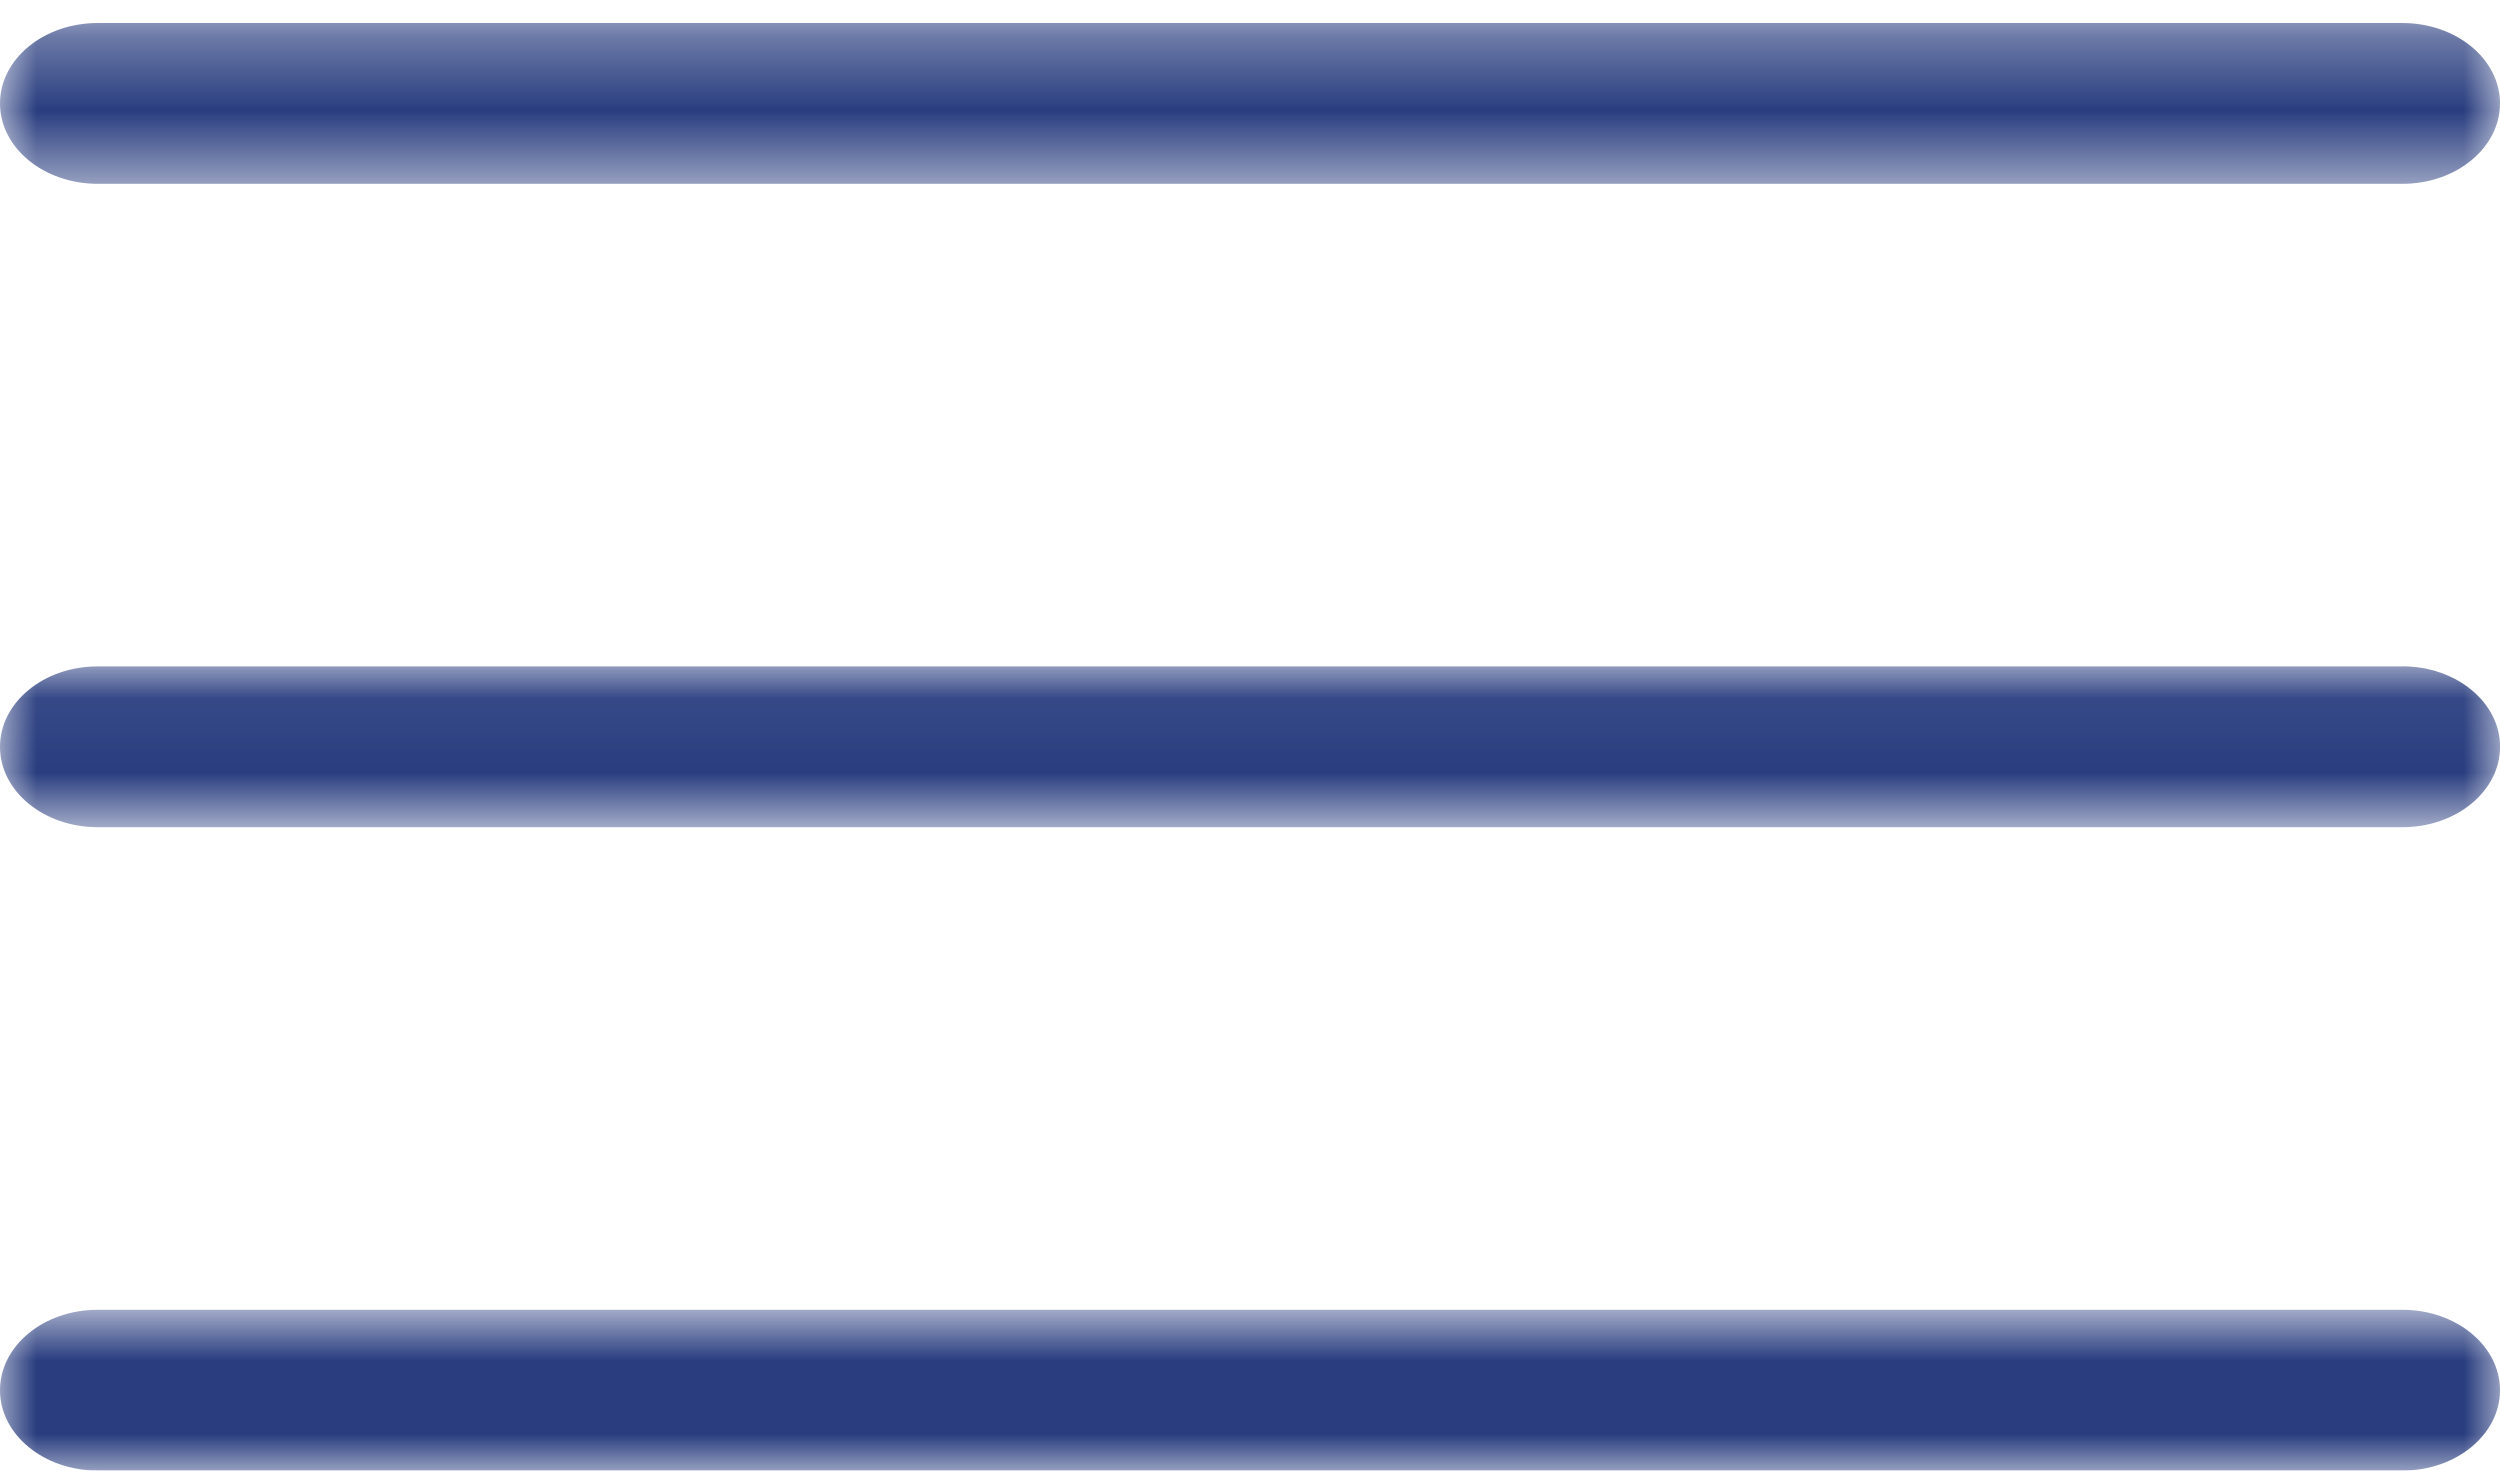
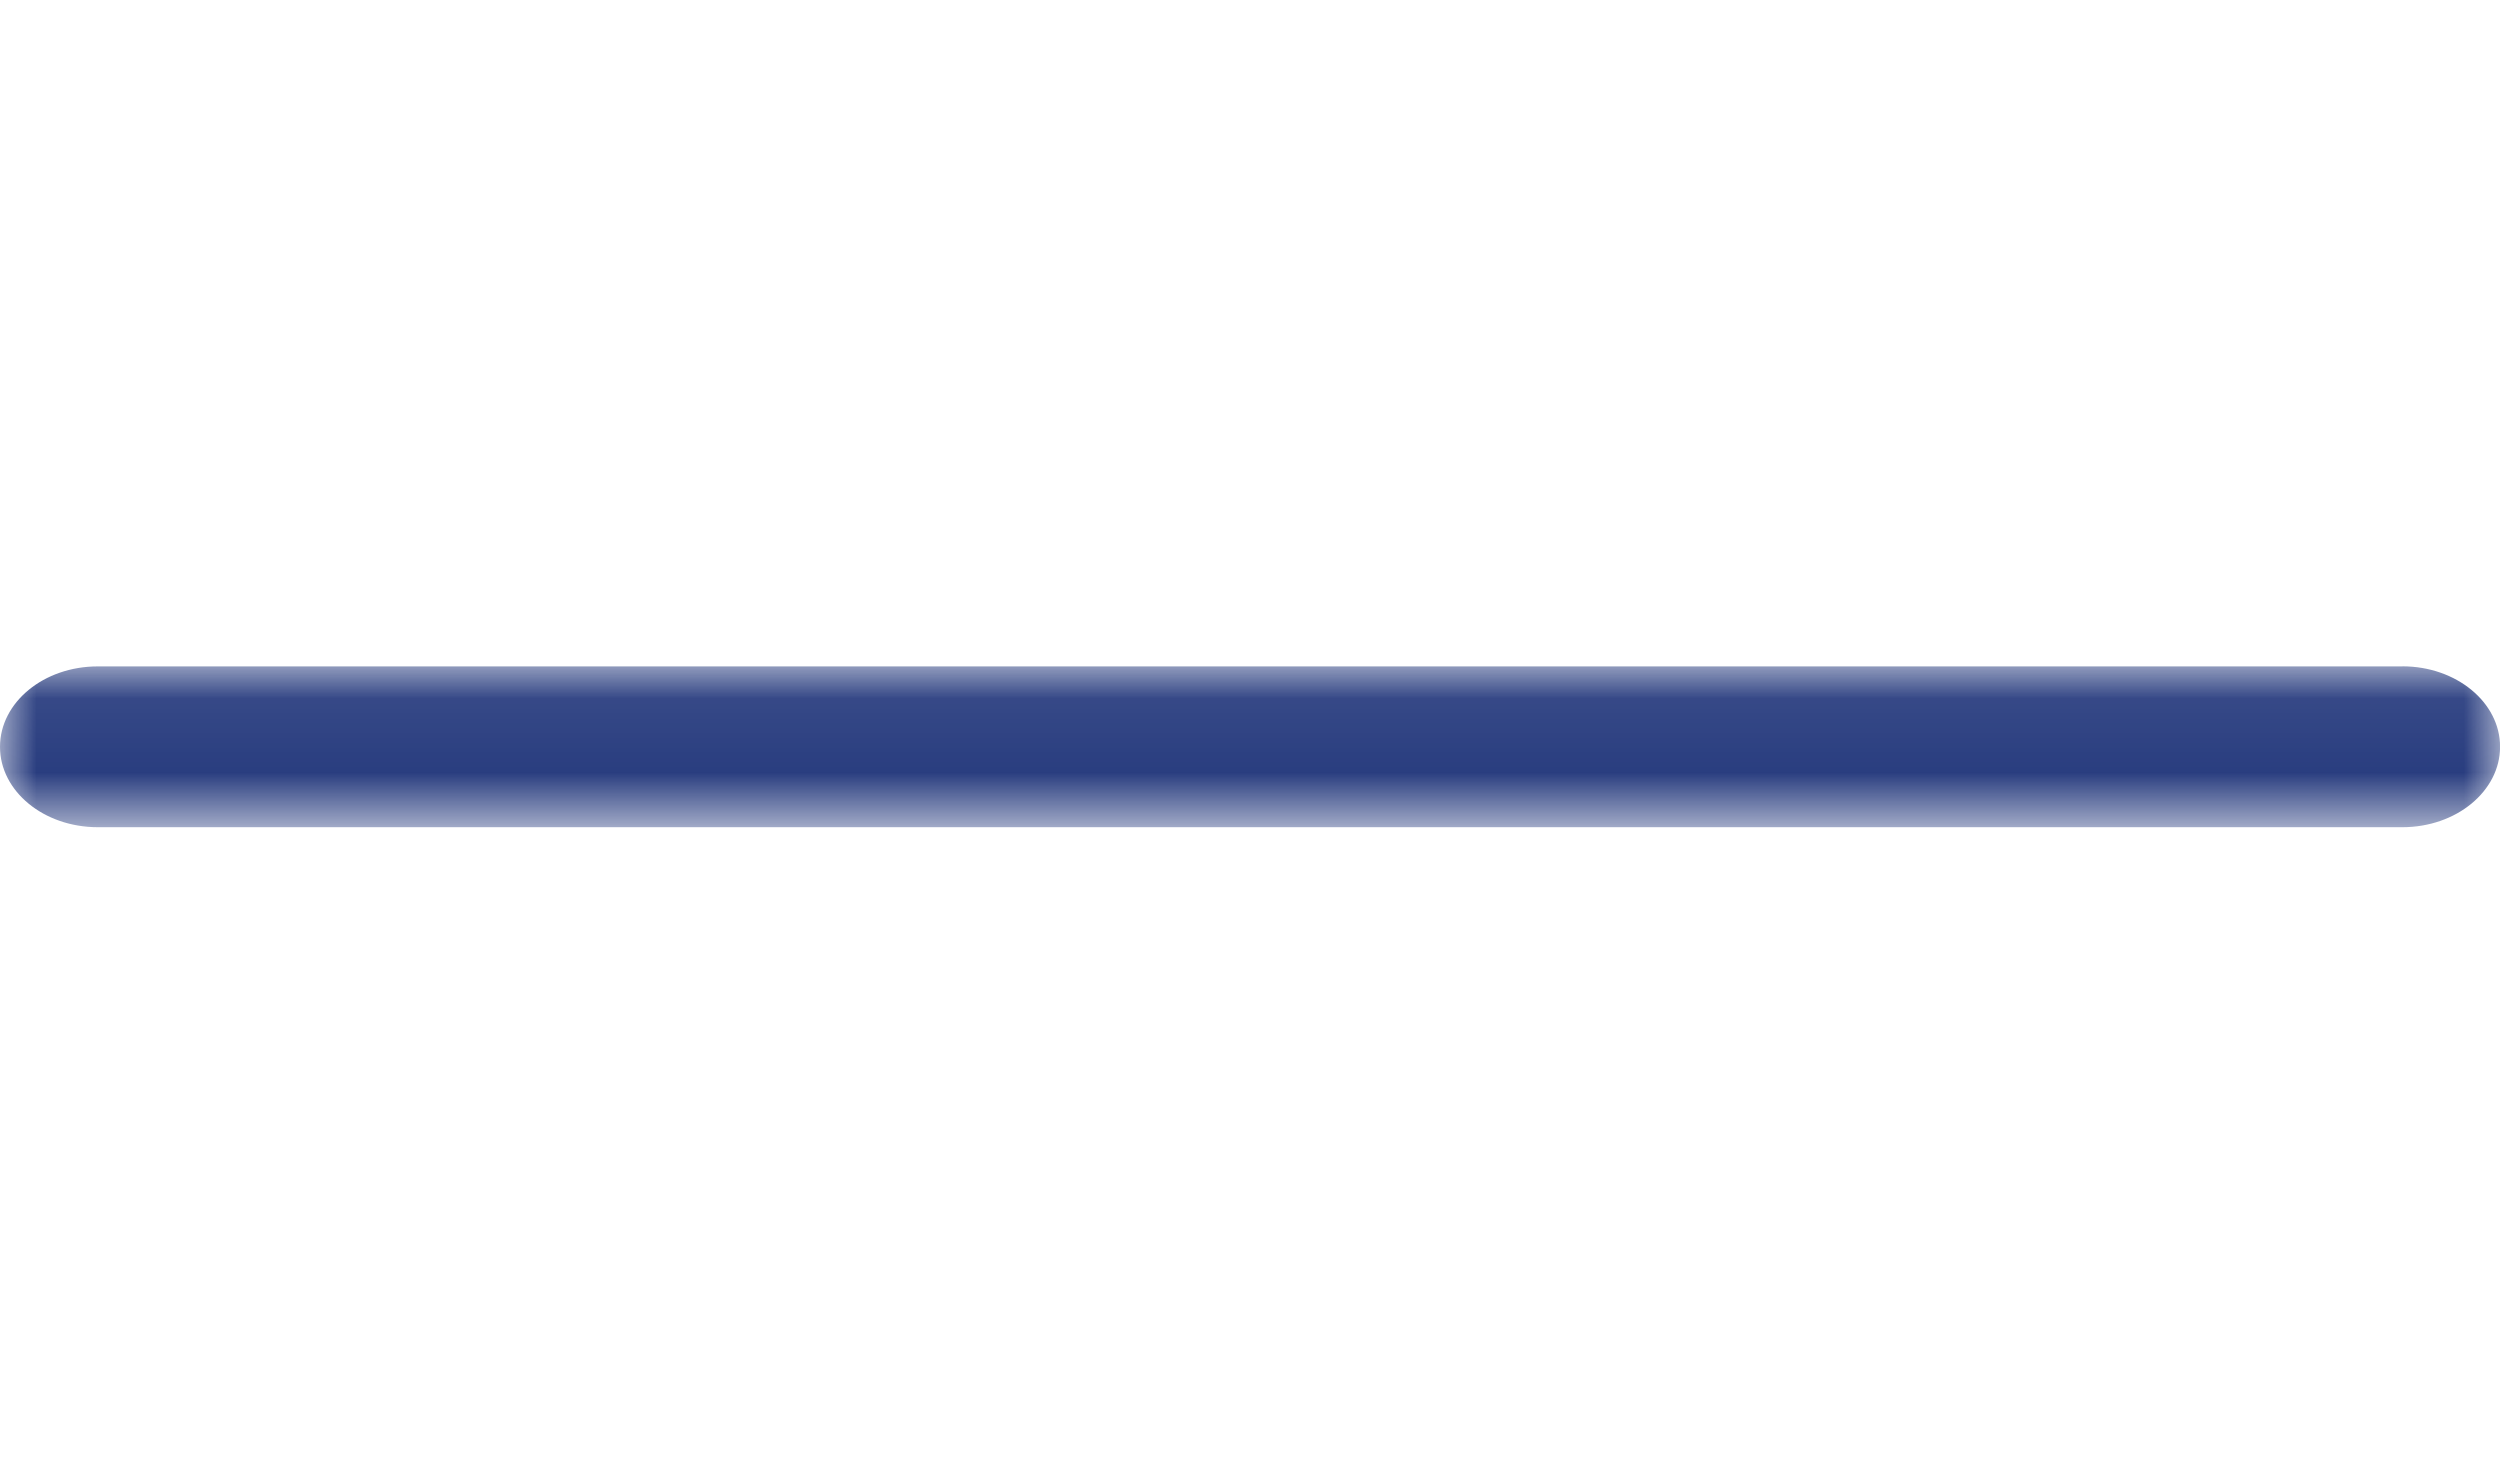
<svg xmlns="http://www.w3.org/2000/svg" xmlns:xlink="http://www.w3.org/1999/xlink" viewBox="0 0 34 20">
  <defs>
    <path id="a" d="M0 .063h34V2.25H0z" />
-     <path id="c" d="M0 .313h34v2.188H0z" />
    <path id="e" d="M0 .813h34V3H0z" />
  </defs>
  <g fill="none" fill-rule="evenodd">
    <g transform="translate(0 9)">
      <mask id="b" fill="#fff">
        <use xlink:href="#a" />
      </mask>
      <path d="M32.672.063H1.329C.594.063 0 .553 0 1.157 0 1.76.594 2.25 1.33 2.25h31.343c.733 0 1.328-.49 1.328-1.094 0-.604-.595-1.094-1.328-1.094" fill="#293D7F" mask="url(#b)" />
    </g>
    <g>
      <mask id="d" fill="#fff">
        <use xlink:href="#c" />
      </mask>
      <path d="M32.672.313H1.329C.594.313 0 .803 0 1.407 0 2.01.594 2.5 1.33 2.5h31.343C33.405 2.5 34 2.01 34 1.407c0-.604-.595-1.094-1.328-1.094" fill="#293D7F" mask="url(#d)" />
    </g>
    <g transform="translate(0 17)">
      <mask id="f" fill="#fff">
        <use xlink:href="#e" />
      </mask>
-       <path d="M32.672.813H1.329C.594.813 0 1.303 0 1.907 0 2.51.594 3 1.33 3h31.343C33.405 3 34 2.51 34 1.907c0-.604-.595-1.094-1.328-1.094" fill="#293D7F" mask="url(#f)" />
    </g>
  </g>
</svg>